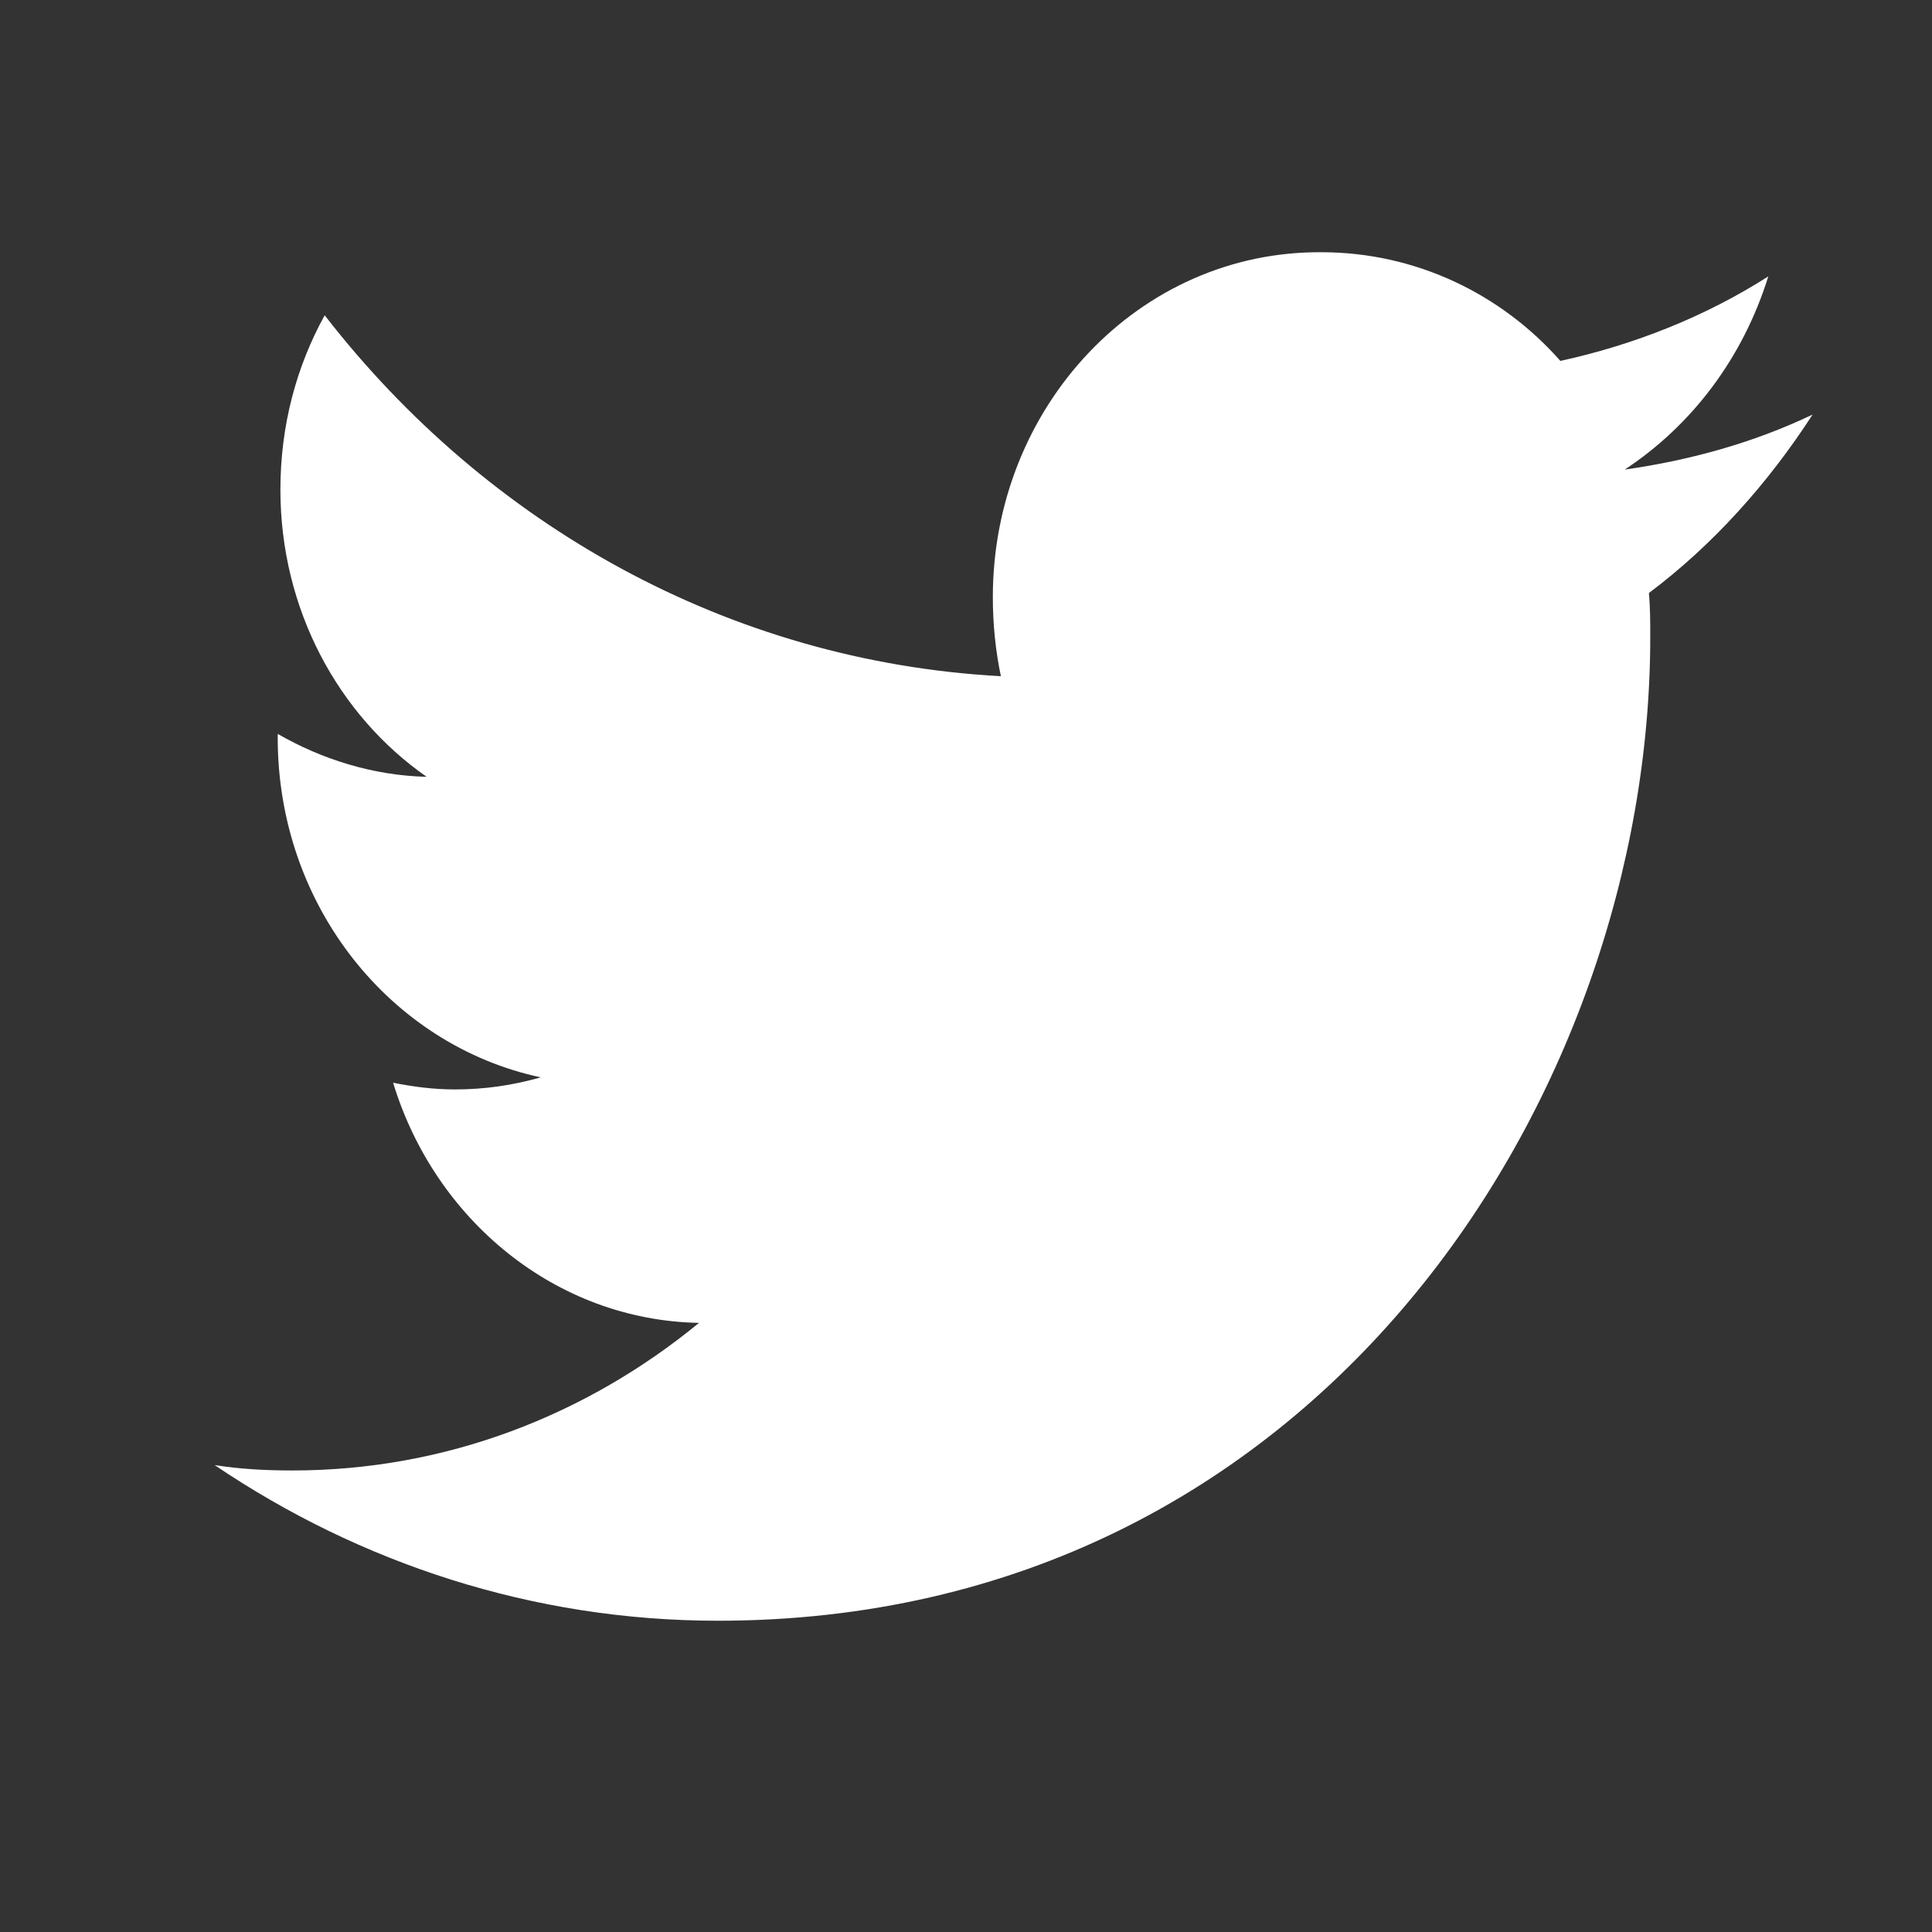
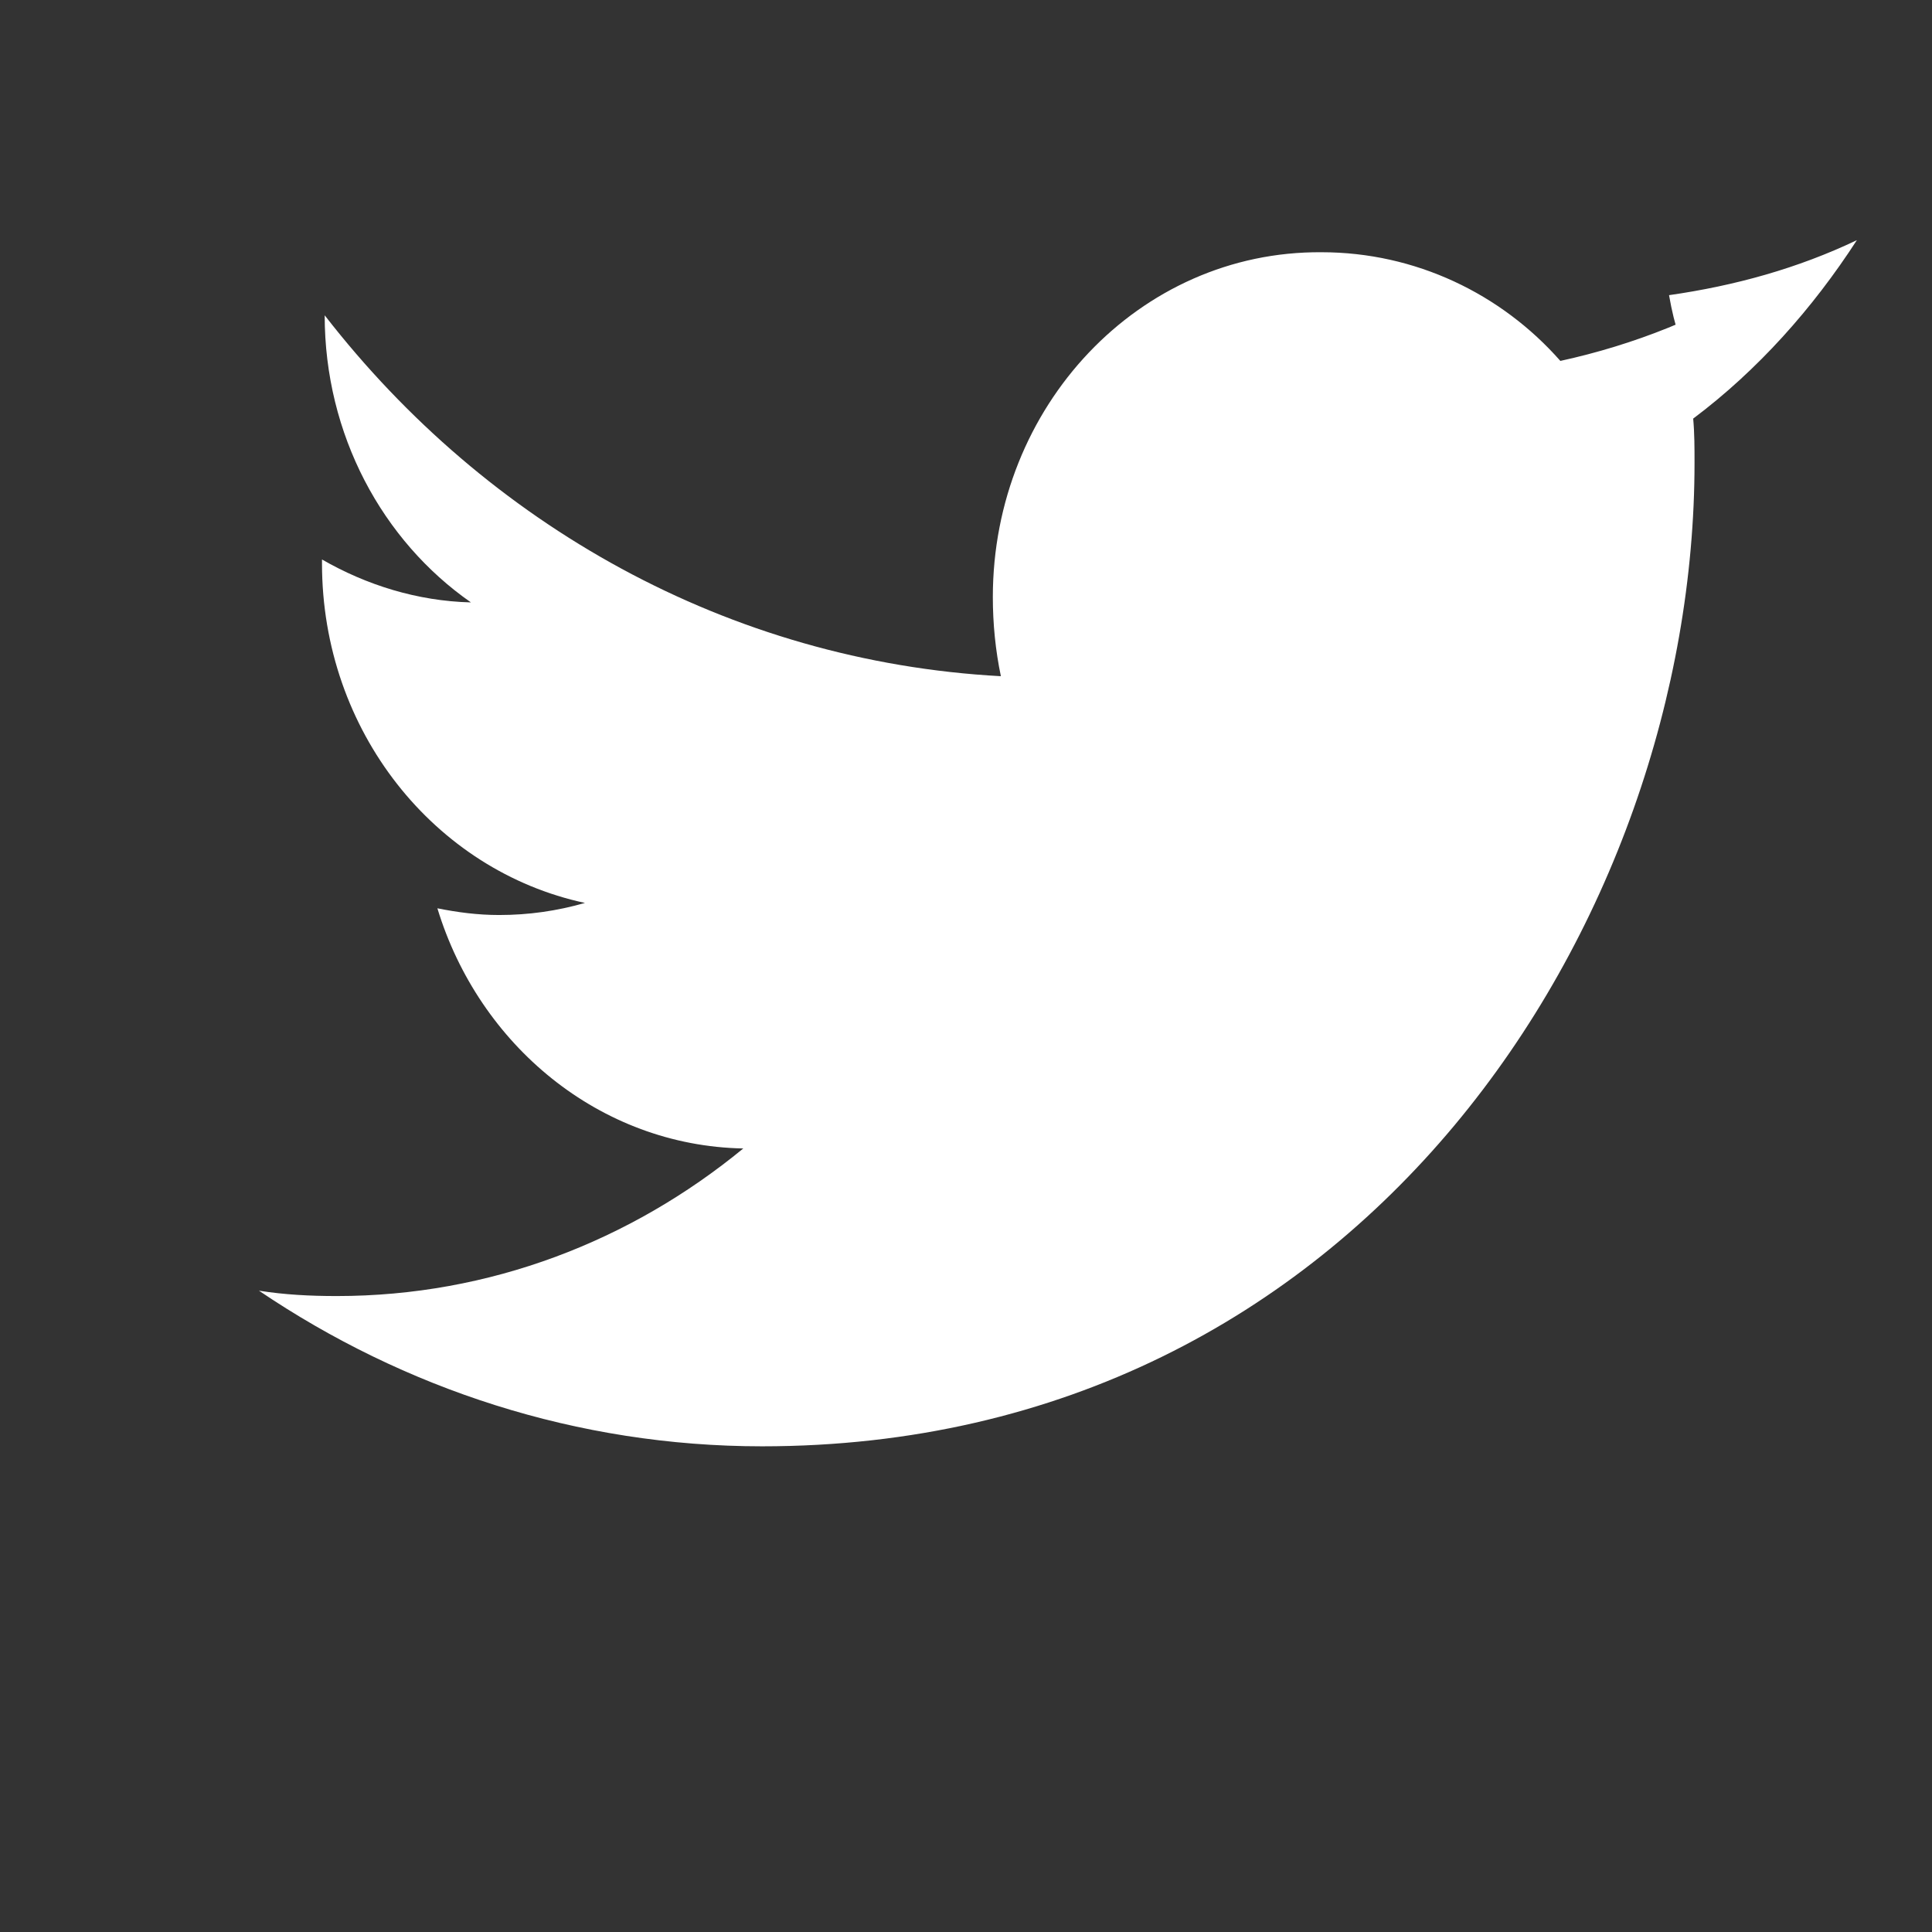
<svg xmlns="http://www.w3.org/2000/svg" version="1.1" id="Layer_1" x="0px" y="0px" viewBox="0 0 144 144" style="enable-background:new 0 0 144 144;" xml:space="preserve">
  <rect x="0" y="0" width="144" height="144" fill="#333333" stroke="none" />
  <style type="text/css">
	.st0{fill:#FFFFFF;}
</style>
  <g>
    <g>
-       <path class="st0" d="M131.8,20.6c-4.7,3-10,5.1-15.5,6.3c-4.4-5-10.8-8.1-17.8-8.1C84.9,18.7,74,30.3,74,44.5c0,2,0.2,4,0.6,5.9    c-20.3-1.1-38.3-11.3-50.4-26.9c-2.1,3.8-3.3,8.2-3.3,13c0,8.9,4.3,16.8,10.9,21.4c-4-0.1-7.8-1.3-11.1-3.2c0,0.1,0,0.2,0,0.3    c0,12.5,8.4,22.9,19.6,25.3c-2.1,0.6-4.2,0.9-6.4,0.9c-1.6,0-3.1-0.2-4.6-0.5c3.1,10.2,12.1,17.7,22.8,17.9    c-8.4,6.9-18.9,11-30.3,11c-2,0-3.9-0.1-5.8-0.4c10.8,7.3,23.7,11.6,37.5,11.6c44.9,0,69.5-39.3,69.5-73.3c0-1.1,0-2.2-0.1-3.3    c4.8-3.6,8.9-8.2,12.2-13.3c-4.4,2.1-9.1,3.4-14,4.1C126.1,31.7,129.9,26.7,131.8,20.6z" />
+       <path class="st0" d="M131.8,20.6c-4.7,3-10,5.1-15.5,6.3c-4.4-5-10.8-8.1-17.8-8.1C84.9,18.7,74,30.3,74,44.5c0,2,0.2,4,0.6,5.9    c-20.3-1.1-38.3-11.3-50.4-26.9c0,8.9,4.3,16.8,10.9,21.4c-4-0.1-7.8-1.3-11.1-3.2c0,0.1,0,0.2,0,0.3    c0,12.5,8.4,22.9,19.6,25.3c-2.1,0.6-4.2,0.9-6.4,0.9c-1.6,0-3.1-0.2-4.6-0.5c3.1,10.2,12.1,17.7,22.8,17.9    c-8.4,6.9-18.9,11-30.3,11c-2,0-3.9-0.1-5.8-0.4c10.8,7.3,23.7,11.6,37.5,11.6c44.9,0,69.5-39.3,69.5-73.3c0-1.1,0-2.2-0.1-3.3    c4.8-3.6,8.9-8.2,12.2-13.3c-4.4,2.1-9.1,3.4-14,4.1C126.1,31.7,129.9,26.7,131.8,20.6z" />
    </g>
  </g>
</svg>